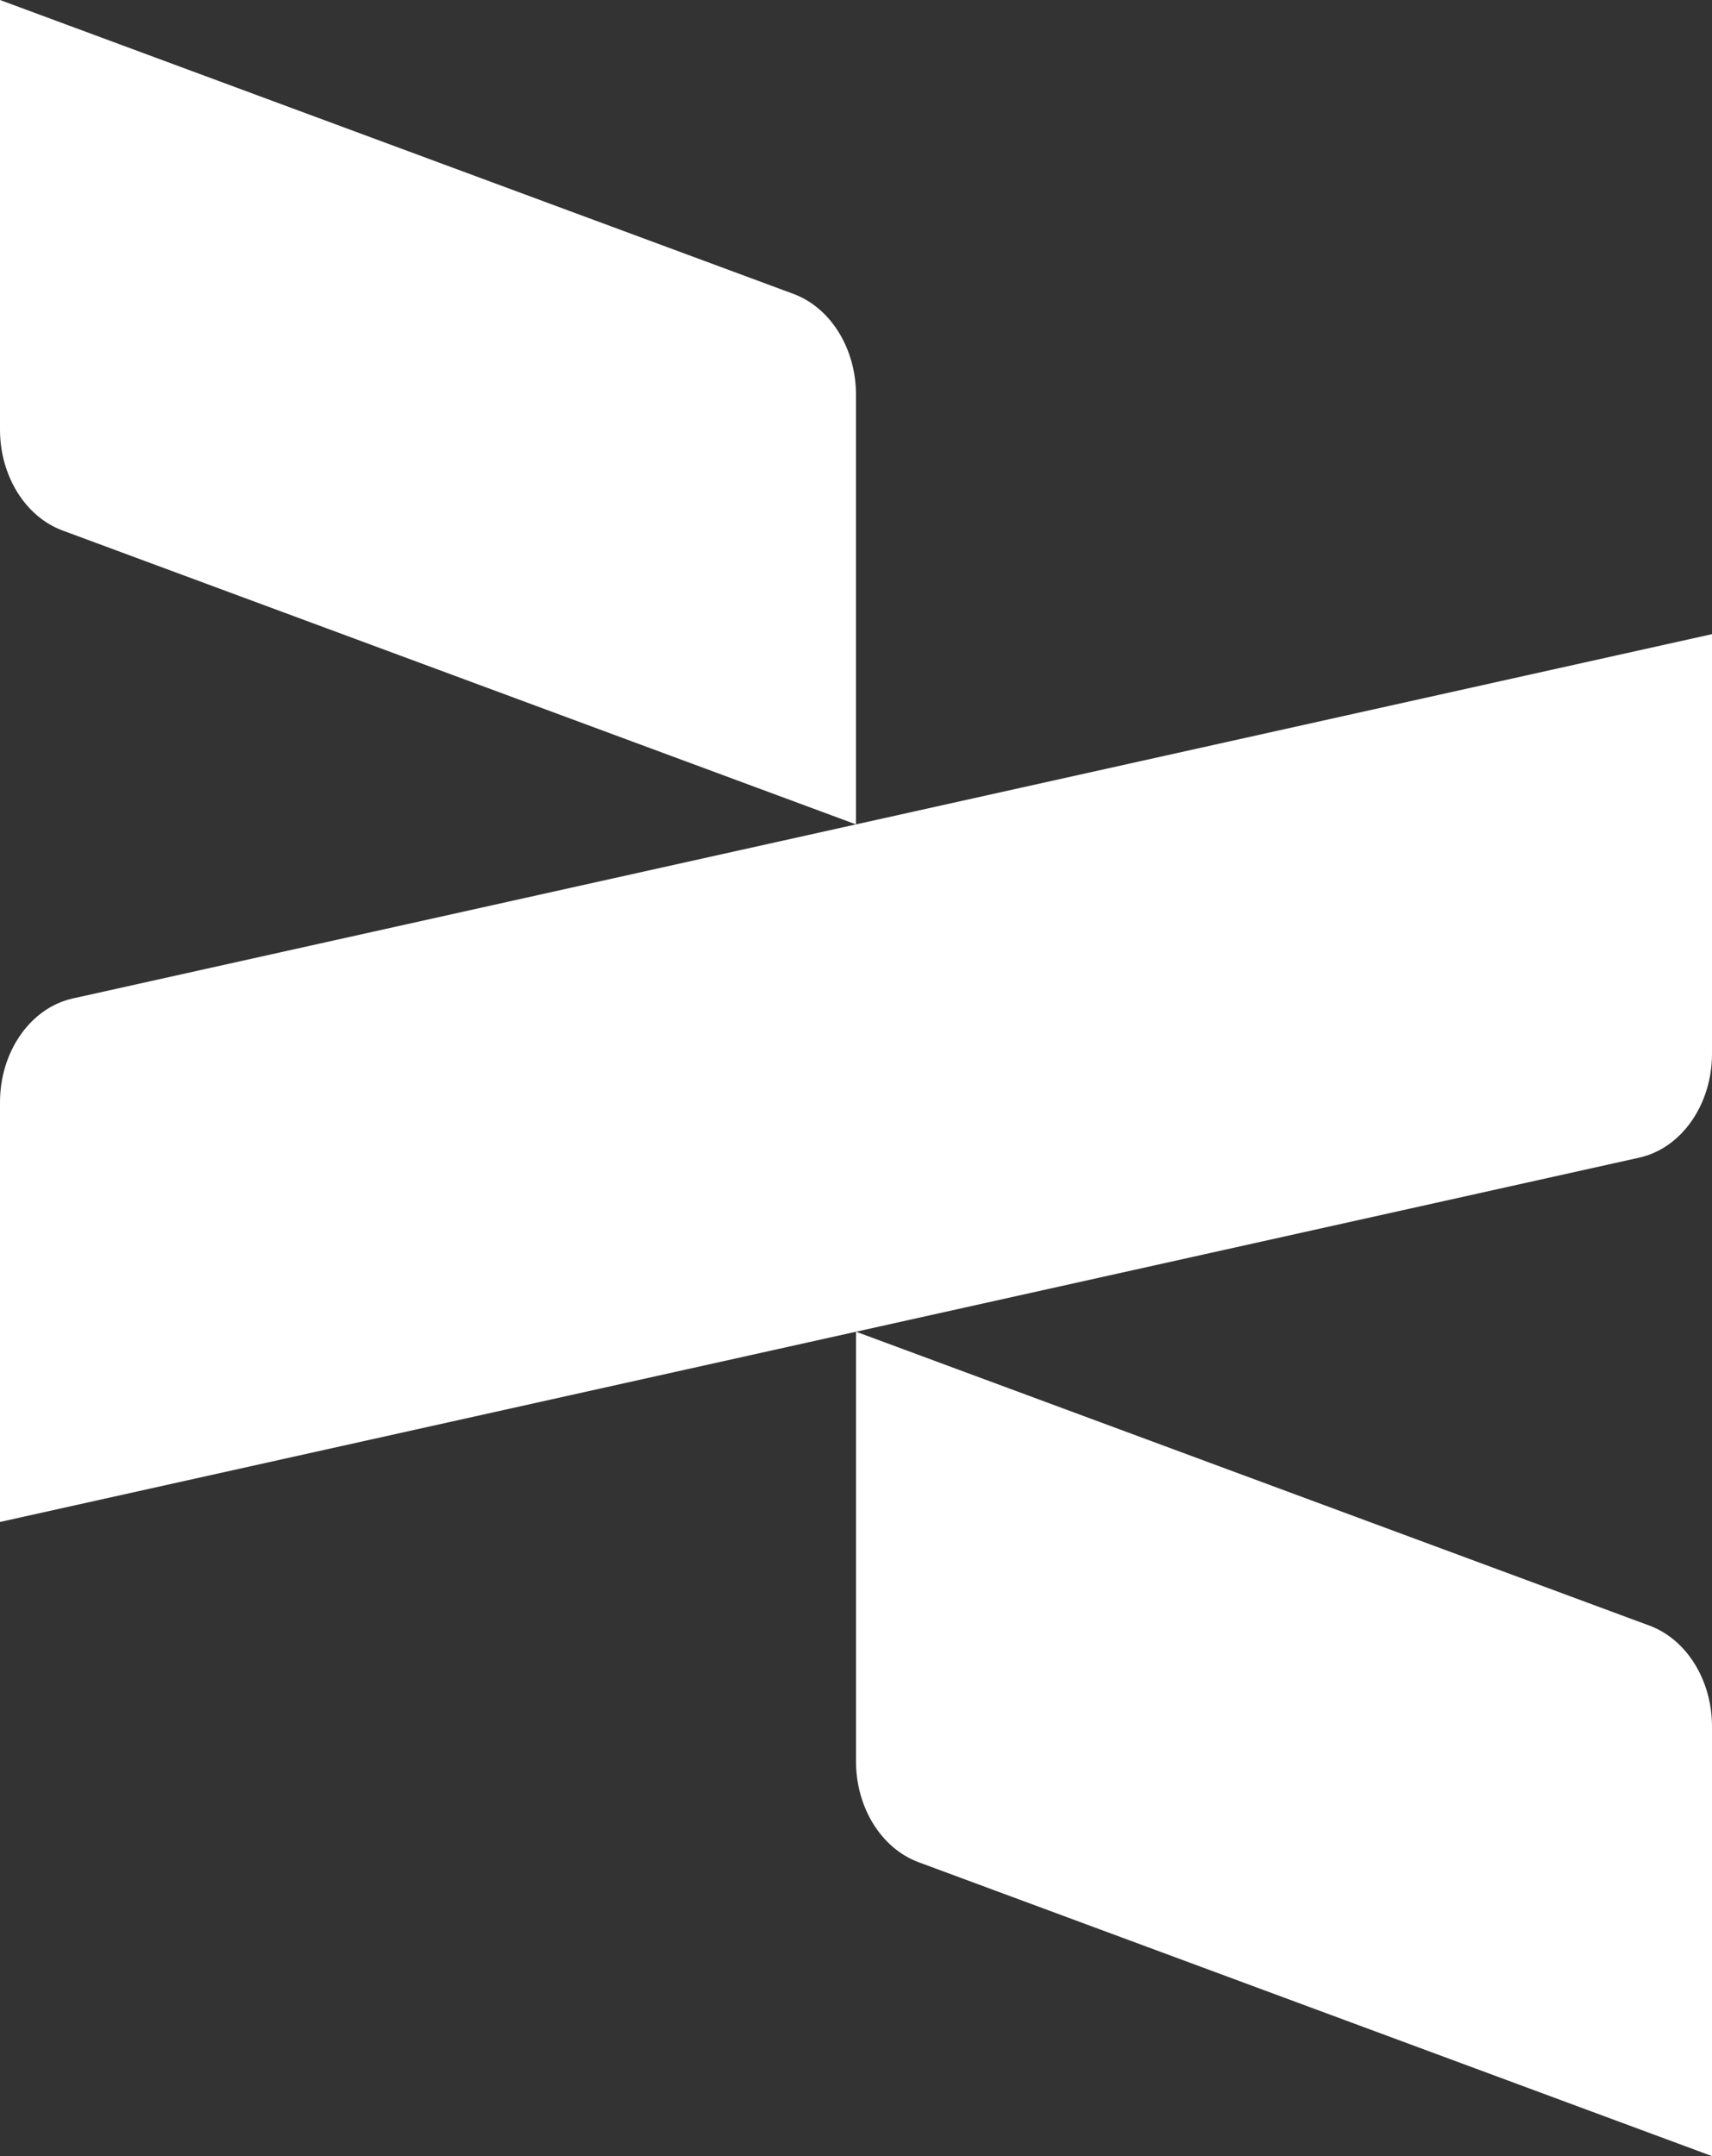
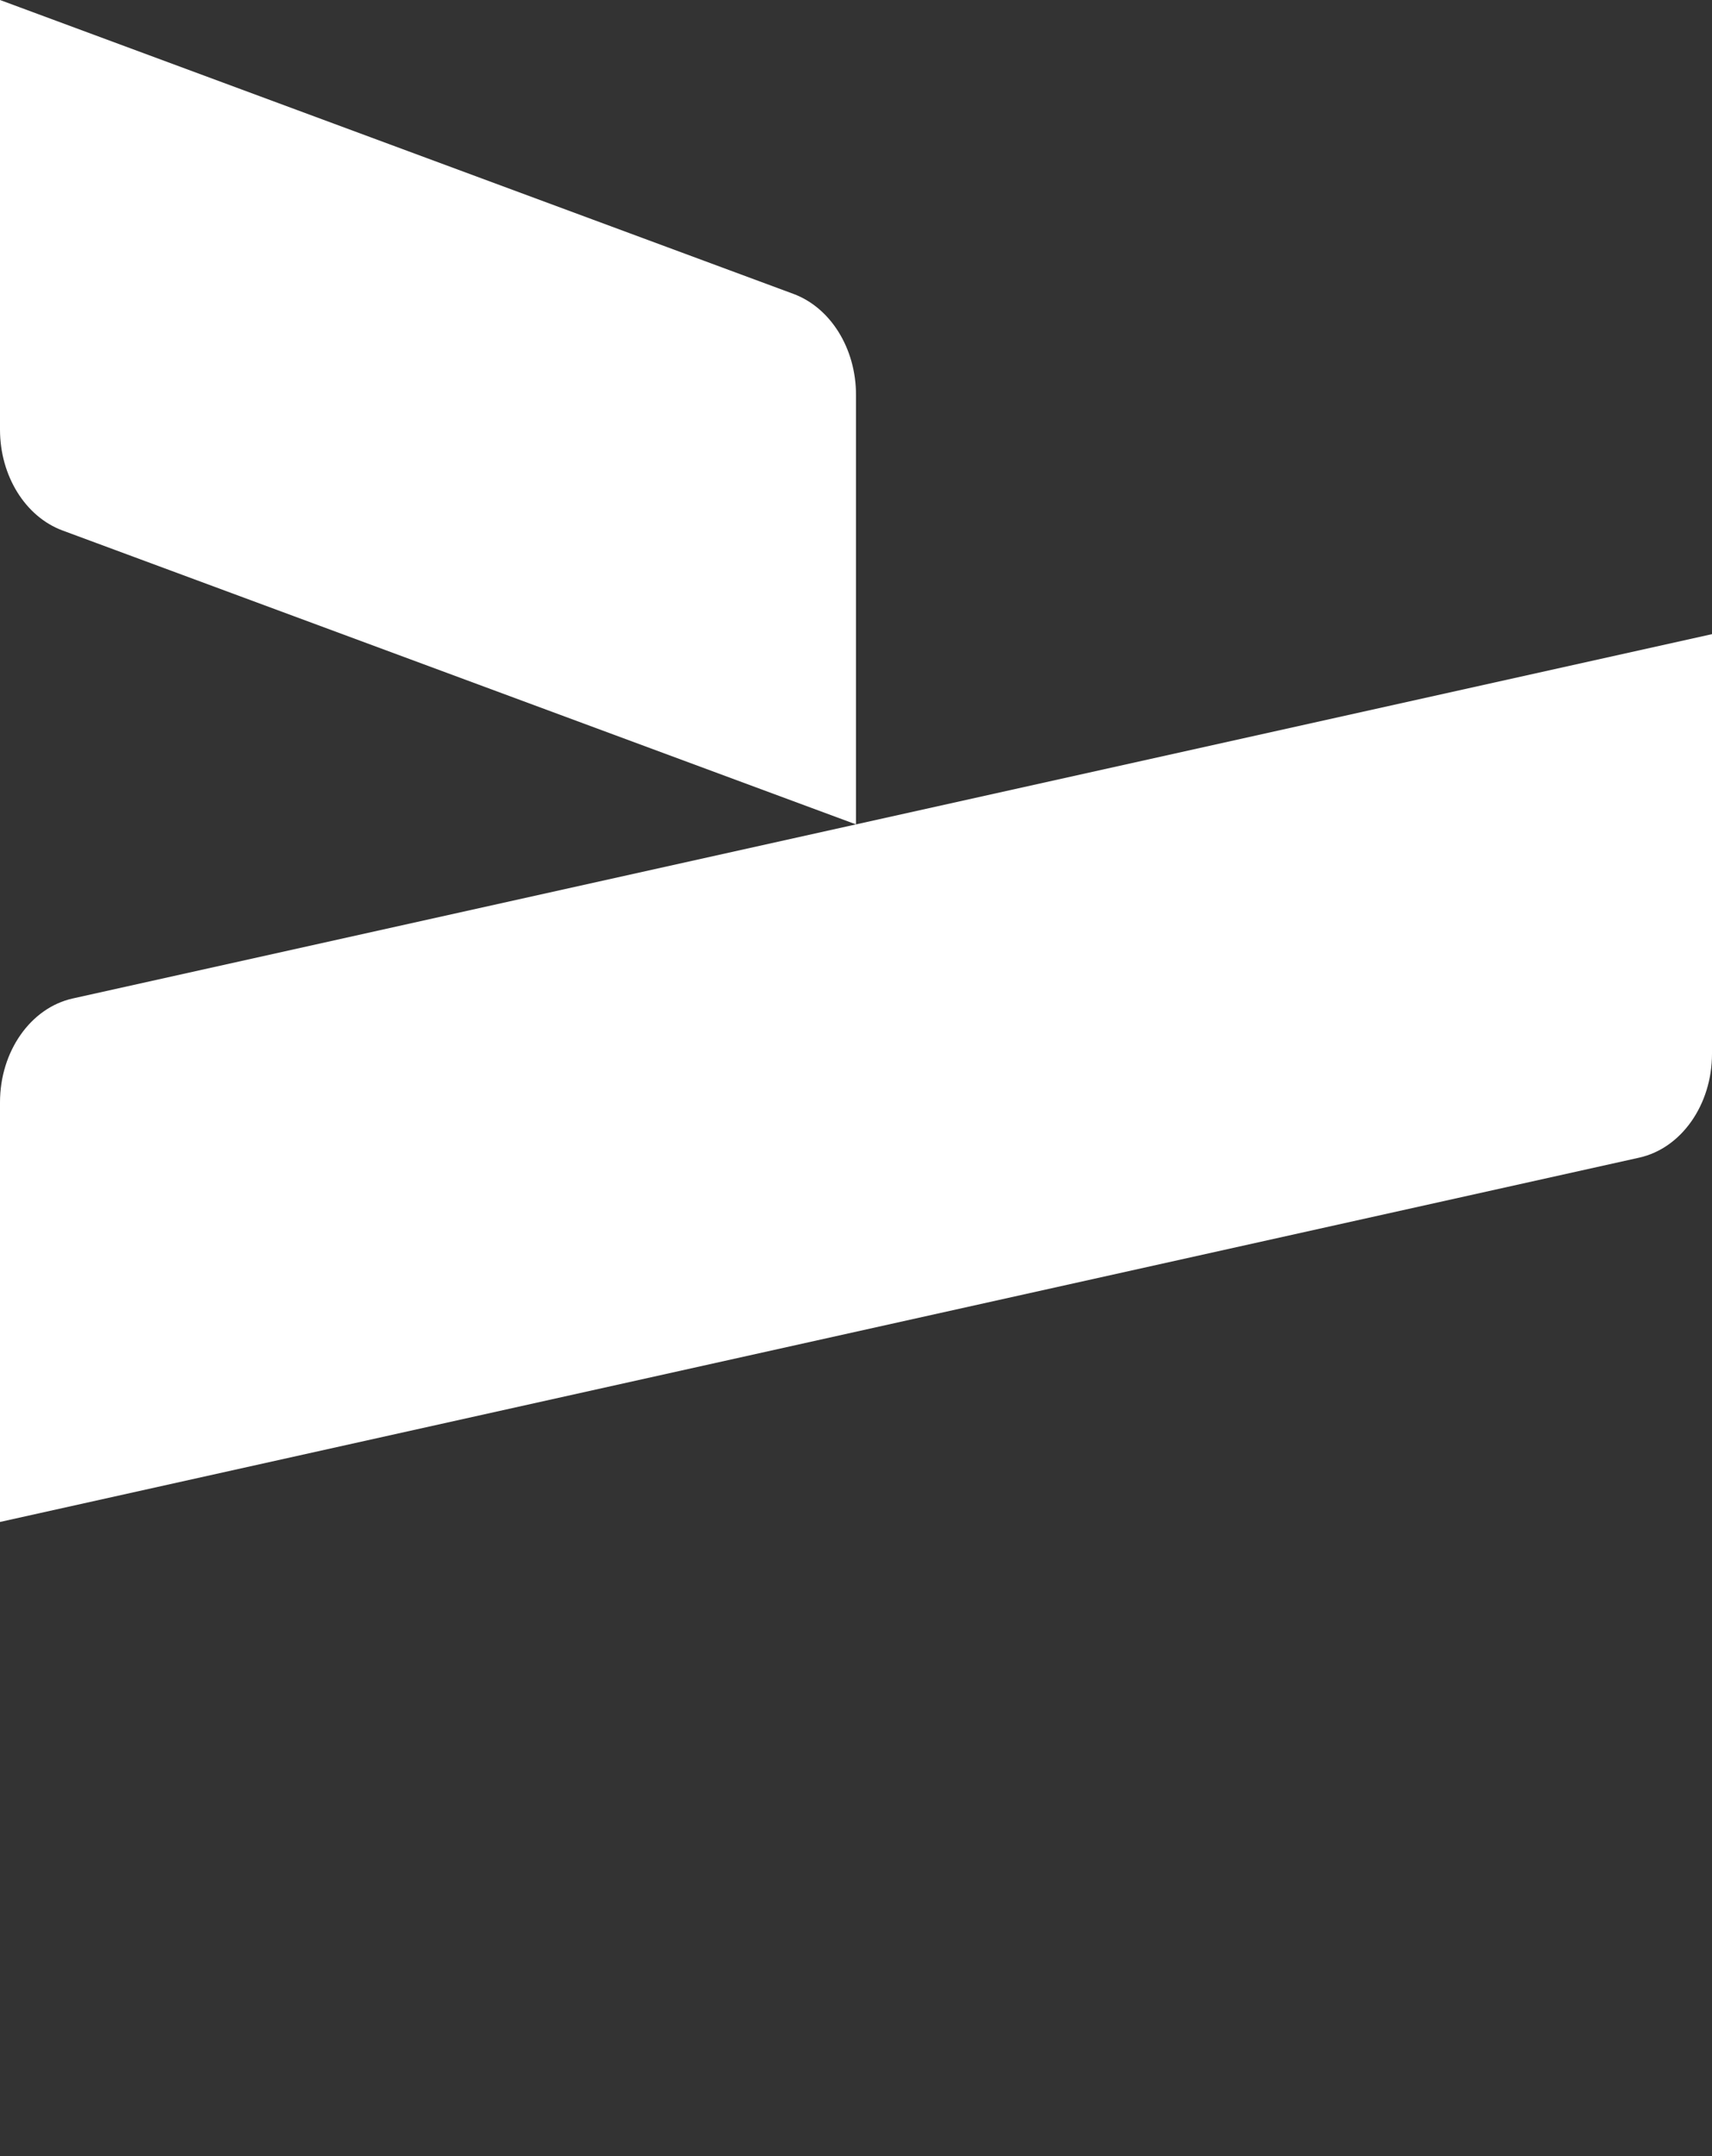
<svg xmlns="http://www.w3.org/2000/svg" id="Layer_2" data-name="Layer 2" viewBox="0 0 1344.16 1692.65">
  <rect x="0" y="0" width="1344.16" height="1692.65" fill="#333333" stroke="none" />
  <defs>
    <style>
      .cls-1 {
        fill: #fff;
      }
    </style>
  </defs>
  <g id="Layer_1-2" data-name="Layer 1">
    <g>
      <path class="cls-1" d="M0,0v337.27c0,36.29,19.9,68.37,49.13,79.2l622.95,230.72v-337.27c0-36.29-19.9-68.37-49.13-79.2L0,0Z" />
-       <path class="cls-1" d="M672.08,1045.46v337.27c0,36.29,19.9,68.37,49.13,79.2l622.95,230.72v-337.27c0-36.29-19.9-68.37-49.13-79.2l-622.95-230.72Z" />
      <path class="cls-1" d="M57.11,783.85l1287.05-286.01v329.41c0,39.93-23.99,74.19-57.11,81.55L0,1194.81v-329.41c0-39.93,23.99-74.19,57.11-81.55Z" />
    </g>
  </g>
</svg>